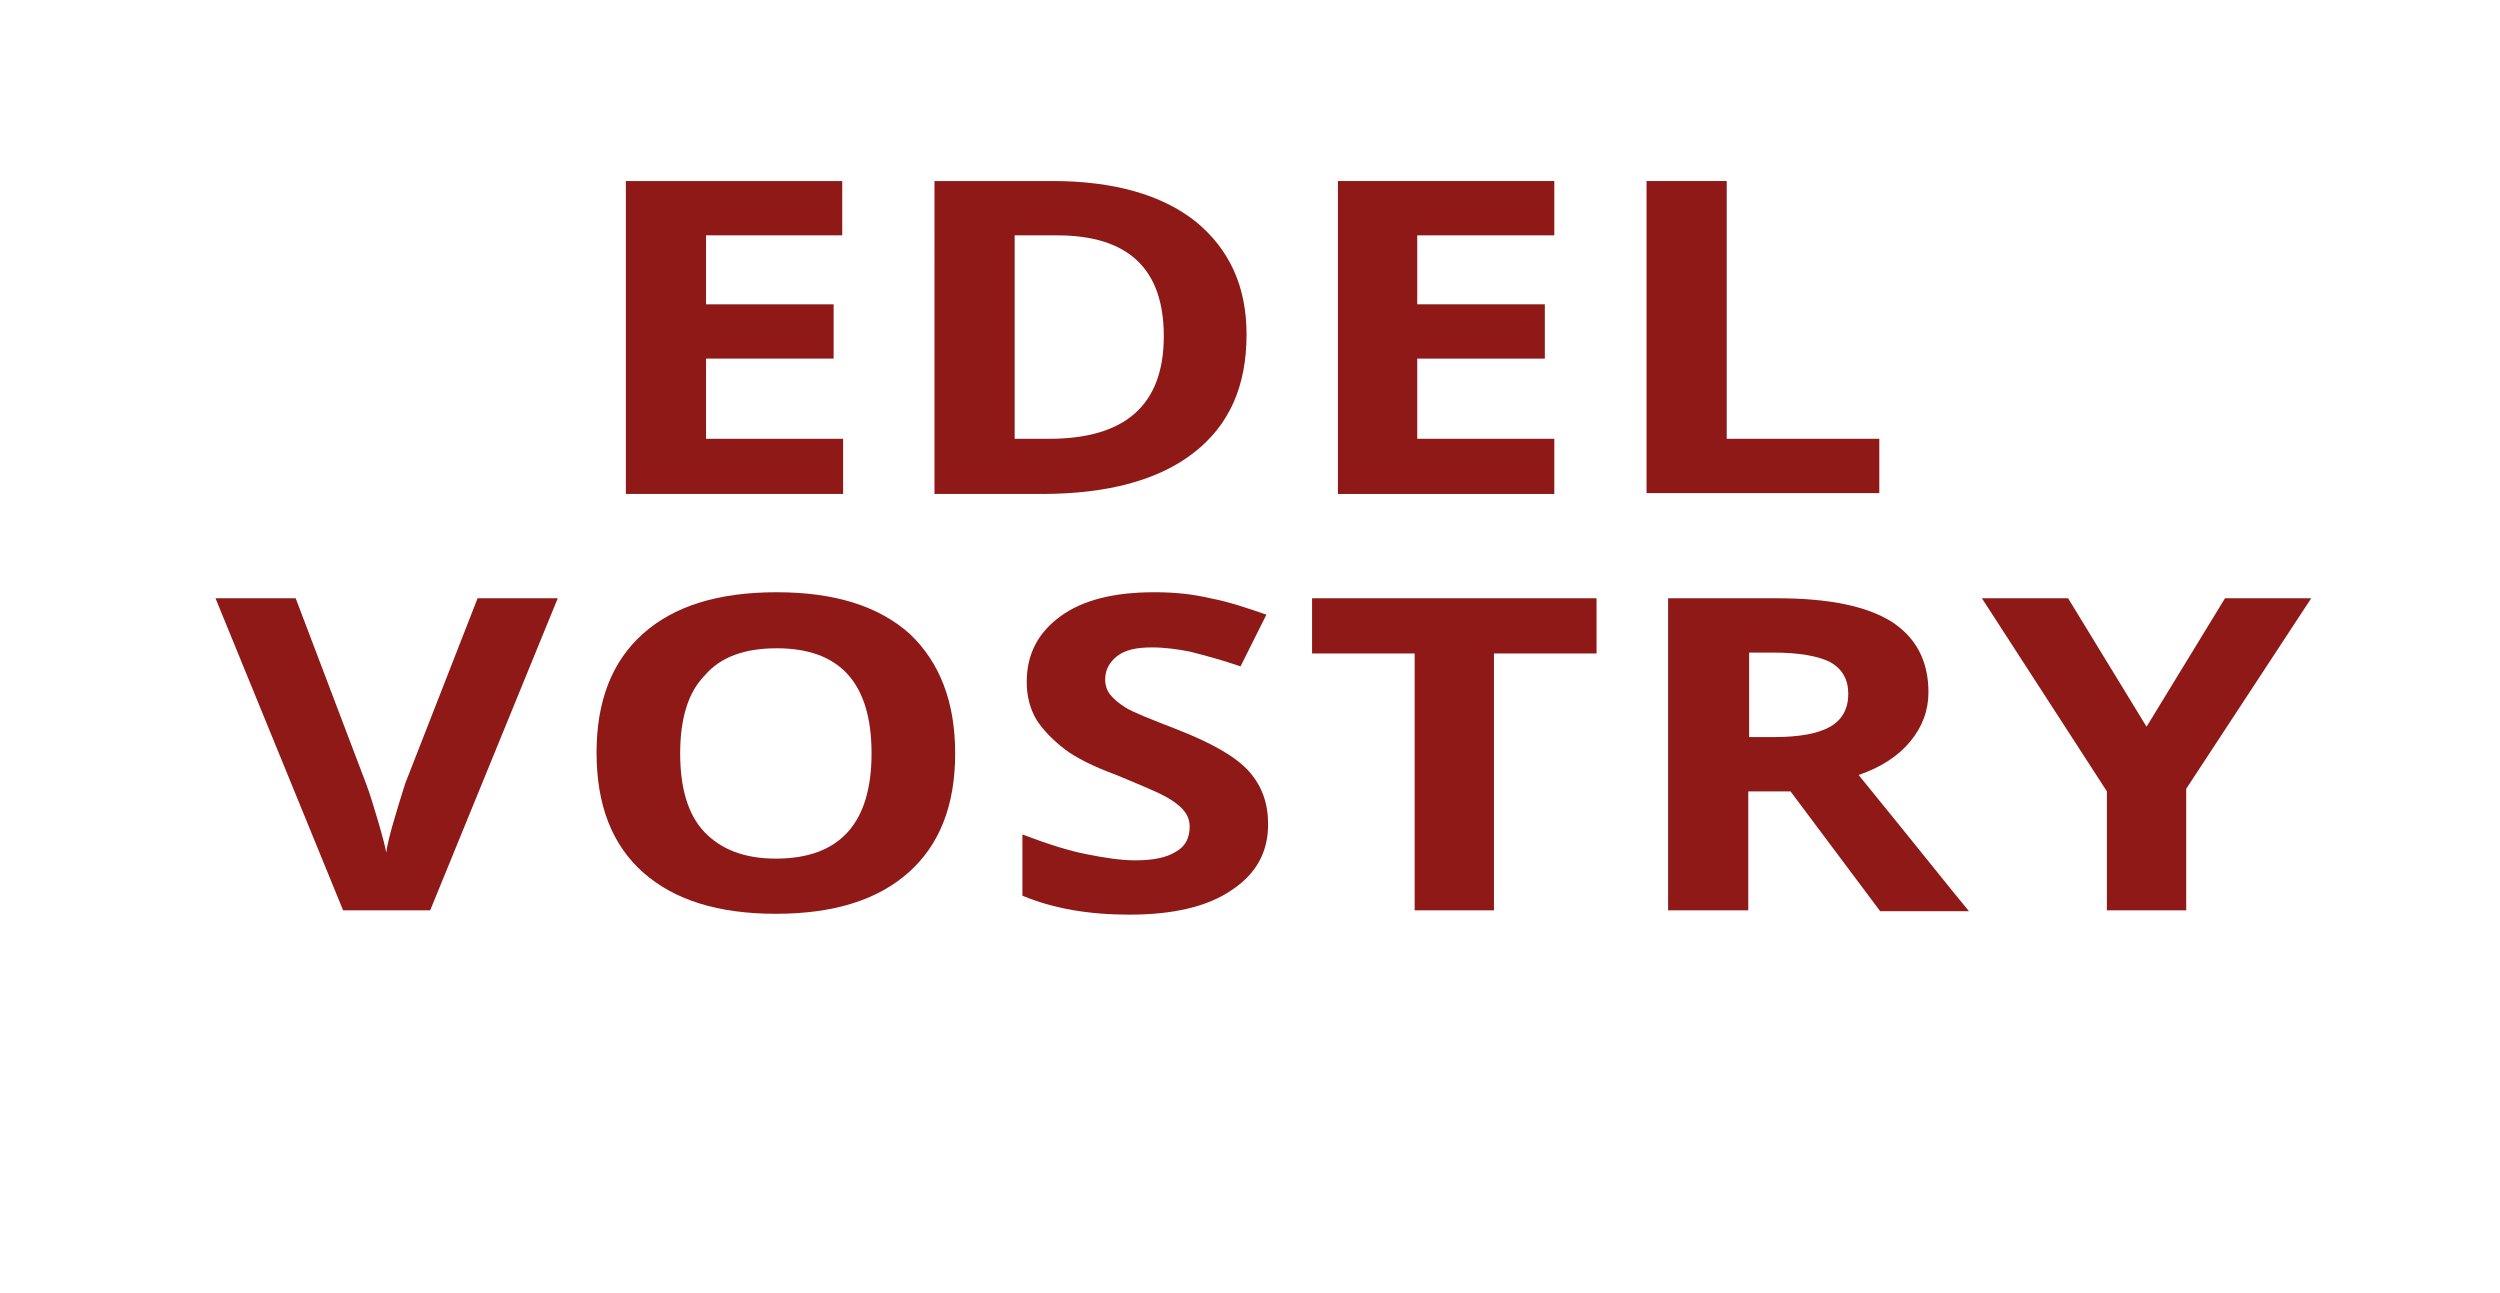
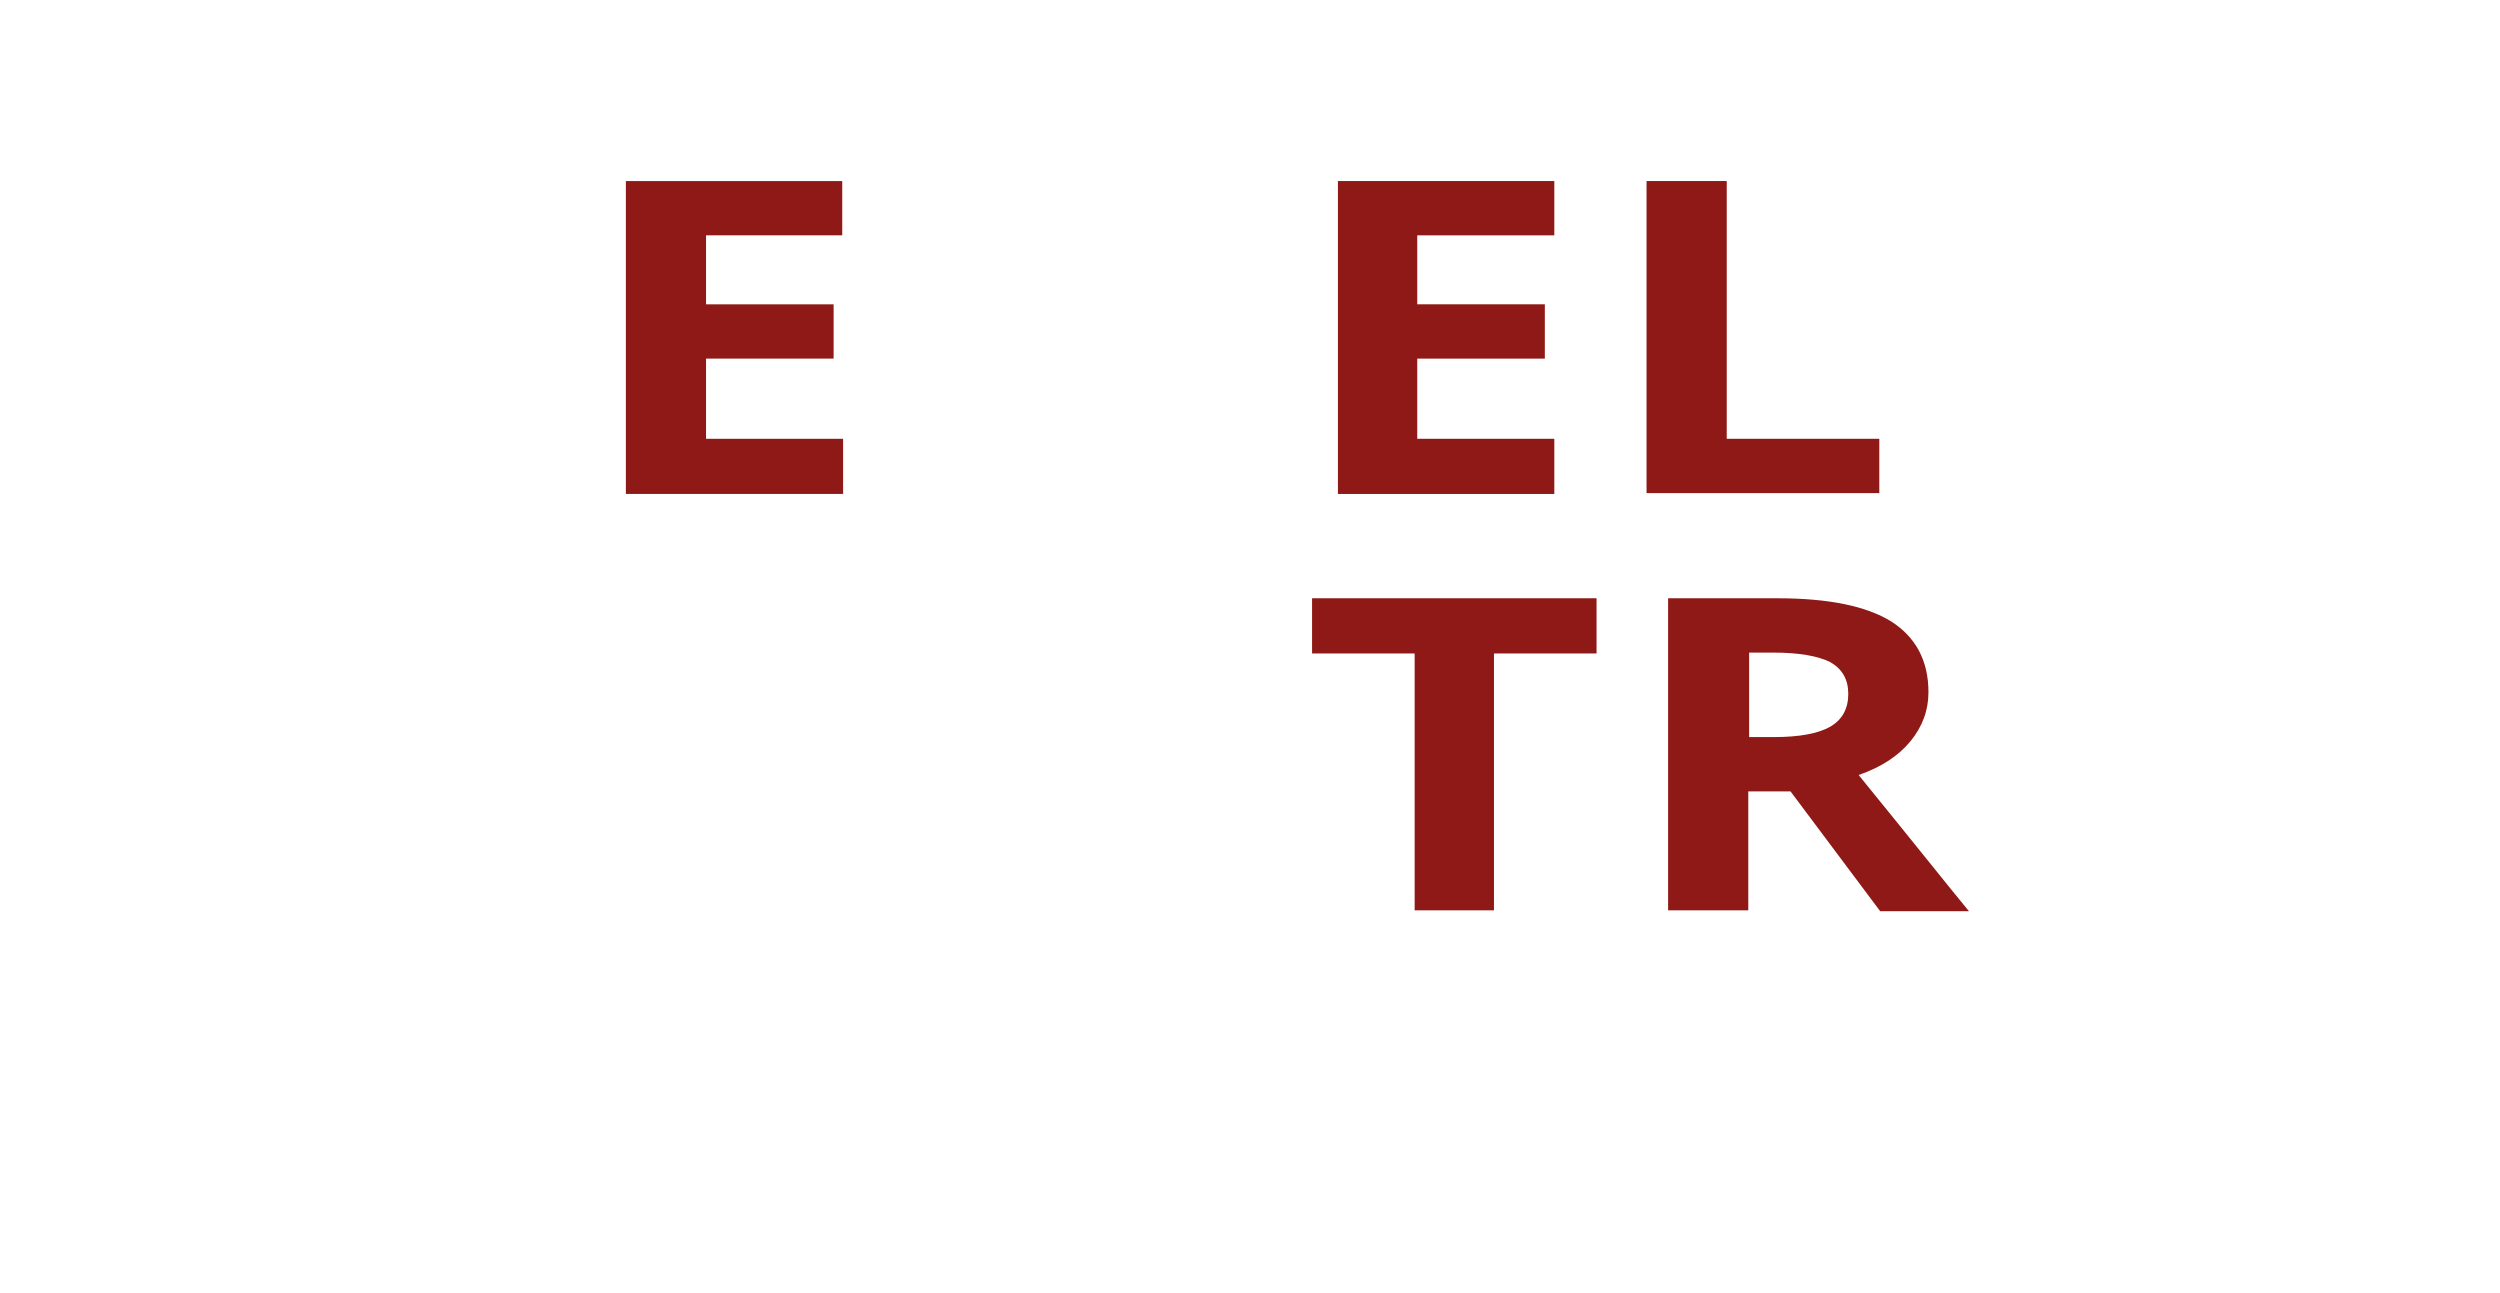
<svg xmlns="http://www.w3.org/2000/svg" version="1.1" id="Ebene_1" x="0px" y="0px" viewBox="0 0 290 150" style="enable-background:new 0 0 290 150;" xml:space="preserve">
  <style type="text/css">
	.st0{fill:#8E1916;}
</style>
  <g>
    <path class="st0" d="M97.8,57.3H72.6V21h25.1v6.3H81.9v8h14.8v6.3H81.9v9.3h15.9V57.3z" />
-     <path class="st0" d="M144.6,38.8c0,6-2,10.5-6.1,13.7c-4.1,3.2-10,4.8-17.7,4.8h-12.4V21h13.7c7.1,0,12.7,1.6,16.6,4.7   C142.6,28.9,144.6,33.2,144.6,38.8z M135,39c0-7.8-4.1-11.7-12.4-11.7h-4.9v23.6h4C130.5,50.9,135,47,135,39z" />
    <path class="st0" d="M180.3,57.3h-25.1V21h25.1v6.3h-15.9v8h14.8v6.3h-14.8v9.3h15.9V57.3z" />
    <path class="st0" d="M191,57.3V21h9.3v29.9h17.7v6.3H191z" />
  </g>
  <g>
-     <path class="st0" d="M55.4,69.4h9.3l-14.8,36.2H39.8L25,69.4h9.3l8.2,21.6c0.5,1.3,0.9,2.8,1.4,4.4c0.5,1.7,0.8,2.9,0.9,3.5   c0.2-1.5,1-4.2,2.2-8L55.4,69.4z" />
-     <path class="st0" d="M110.8,87.4c0,6-1.8,10.6-5.4,13.8c-3.6,3.2-8.7,4.8-15.4,4.8s-11.8-1.6-15.4-4.8c-3.6-3.2-5.4-7.8-5.4-13.9   c0-6,1.8-10.6,5.4-13.8c3.6-3.2,8.7-4.8,15.5-4.8c6.7,0,11.8,1.6,15.4,4.8C109,76.8,110.8,81.4,110.8,87.4z M78.9,87.4   c0,4,0.9,7.1,2.8,9.1s4.6,3.1,8.3,3.1c7.4,0,11.1-4.1,11.1-12.2c0-8.2-3.7-12.2-11-12.2c-3.7,0-6.5,1-8.3,3.1   C79.8,80.3,78.9,83.4,78.9,87.4z" />
-     <path class="st0" d="M147.1,95.6c0,3.3-1.4,5.8-4.3,7.7c-2.8,1.9-6.8,2.8-11.8,2.8c-4.7,0-8.8-0.7-12.4-2.2v-7.1   c2.9,1.1,5.4,1.9,7.5,2.3c2,0.4,3.9,0.7,5.6,0.7c2,0,3.6-0.3,4.7-1c1.1-0.6,1.6-1.6,1.6-2.9c0-0.7-0.2-1.3-0.7-1.9   c-0.5-0.6-1.2-1.1-2.1-1.6c-0.9-0.5-2.8-1.3-5.7-2.5c-2.7-1-4.7-2-6-3c-1.3-1-2.4-2.1-3.2-3.3c-0.8-1.3-1.2-2.8-1.2-4.5   c0-3.2,1.3-5.7,3.9-7.6s6.2-2.8,10.9-2.8c2.3,0,4.4,0.2,6.5,0.7c2.1,0.4,4.2,1.1,6.5,1.9l-3,6c-2.3-0.8-4.3-1.3-5.8-1.7   c-1.5-0.3-3-0.5-4.5-0.5c-1.8,0-3.1,0.3-4,1c-0.9,0.7-1.4,1.6-1.4,2.7c0,0.7,0.2,1.3,0.6,1.8c0.4,0.5,1,1,1.8,1.5   c0.8,0.5,2.8,1.3,5.9,2.5c4.1,1.6,6.9,3.2,8.4,4.9C146.4,91.2,147.1,93.2,147.1,95.6z" />
    <path class="st0" d="M173.4,105.6h-9.3V75.8h-11.9v-6.4h33v6.4h-11.9V105.6z" />
    <path class="st0" d="M202.8,91.7v13.9h-9.3V69.4h12.7c5.9,0,10.3,0.9,13.2,2.7c2.8,1.8,4.3,4.5,4.3,8.2c0,2.1-0.7,4-2.1,5.7   c-1.4,1.7-3.4,3-6,3.9c6.6,8.1,10.8,13.4,12.8,15.8h-10.3l-10.4-13.9H202.8z M202.8,85.5h3c2.9,0,5.1-0.4,6.5-1.2   c1.4-0.8,2.1-2.1,2.1-3.8c0-1.7-0.7-2.9-2.1-3.7c-1.4-0.7-3.6-1.1-6.6-1.1h-2.8V85.5z" />
-     <path class="st0" d="M249,84.3l9.1-14.9h10l-14.5,22.1v14.1h-9.2V91.8l-14.5-22.4h10L249,84.3z" />
  </g>
</svg>